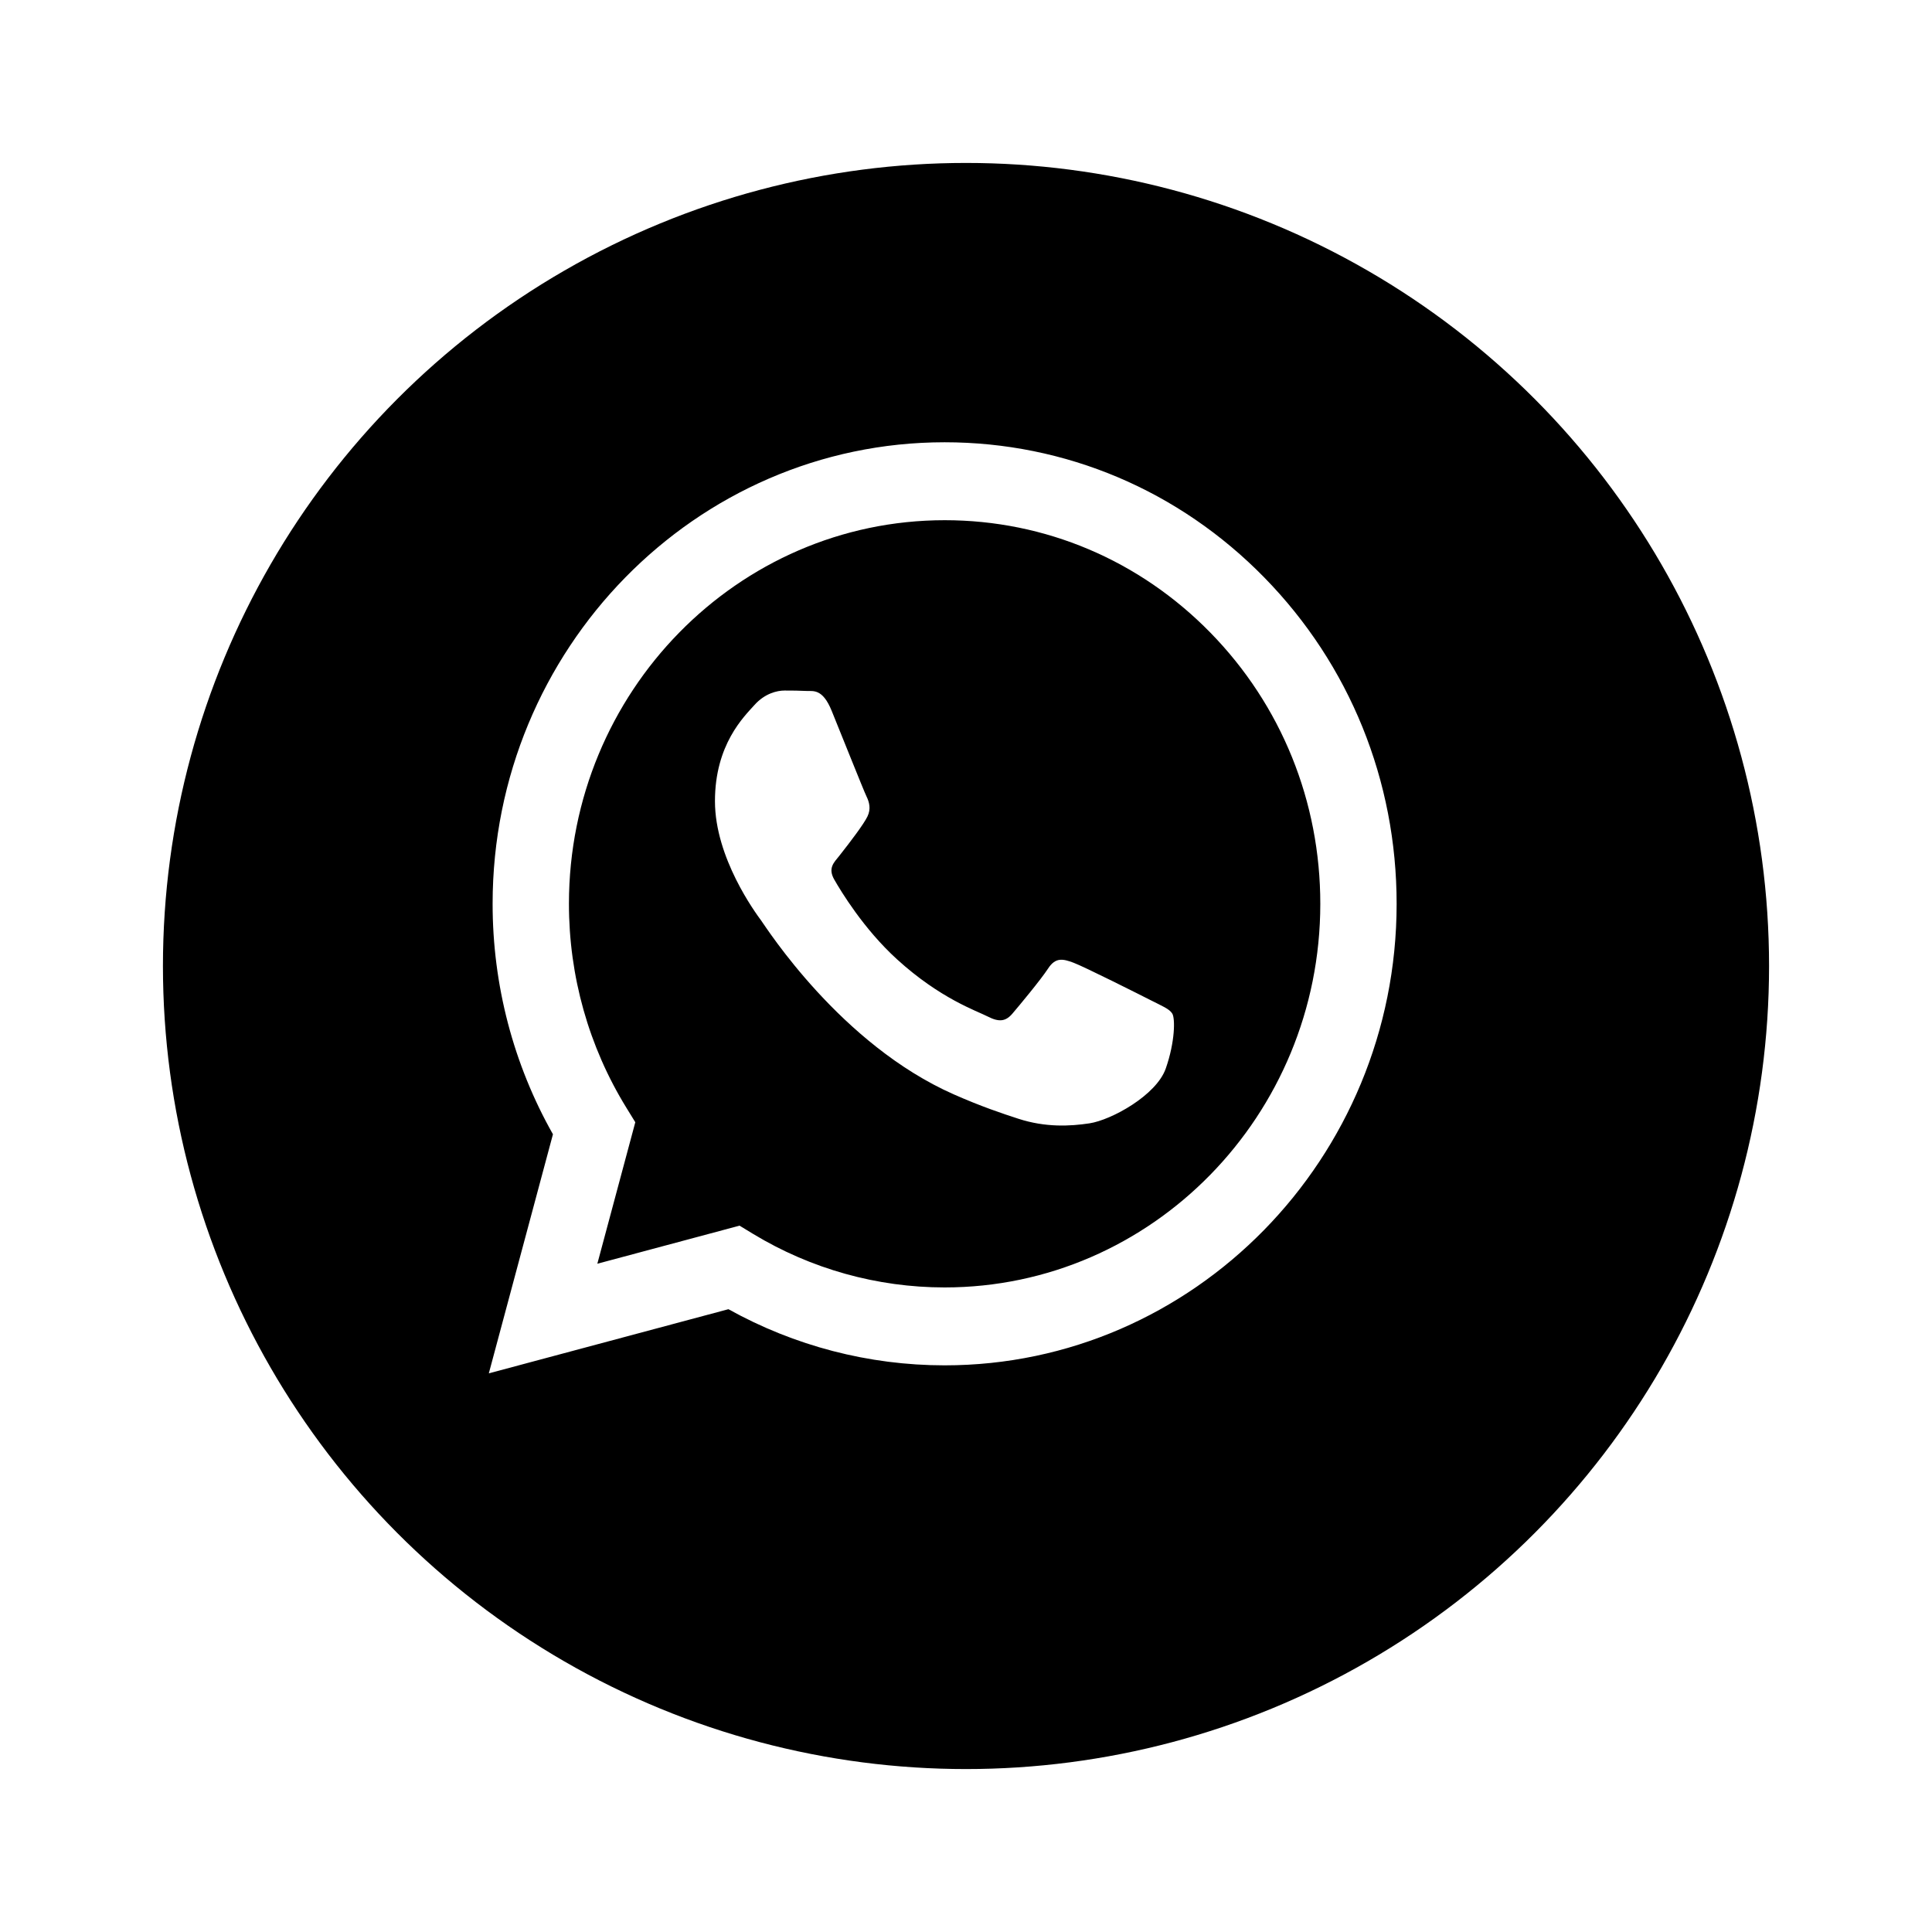
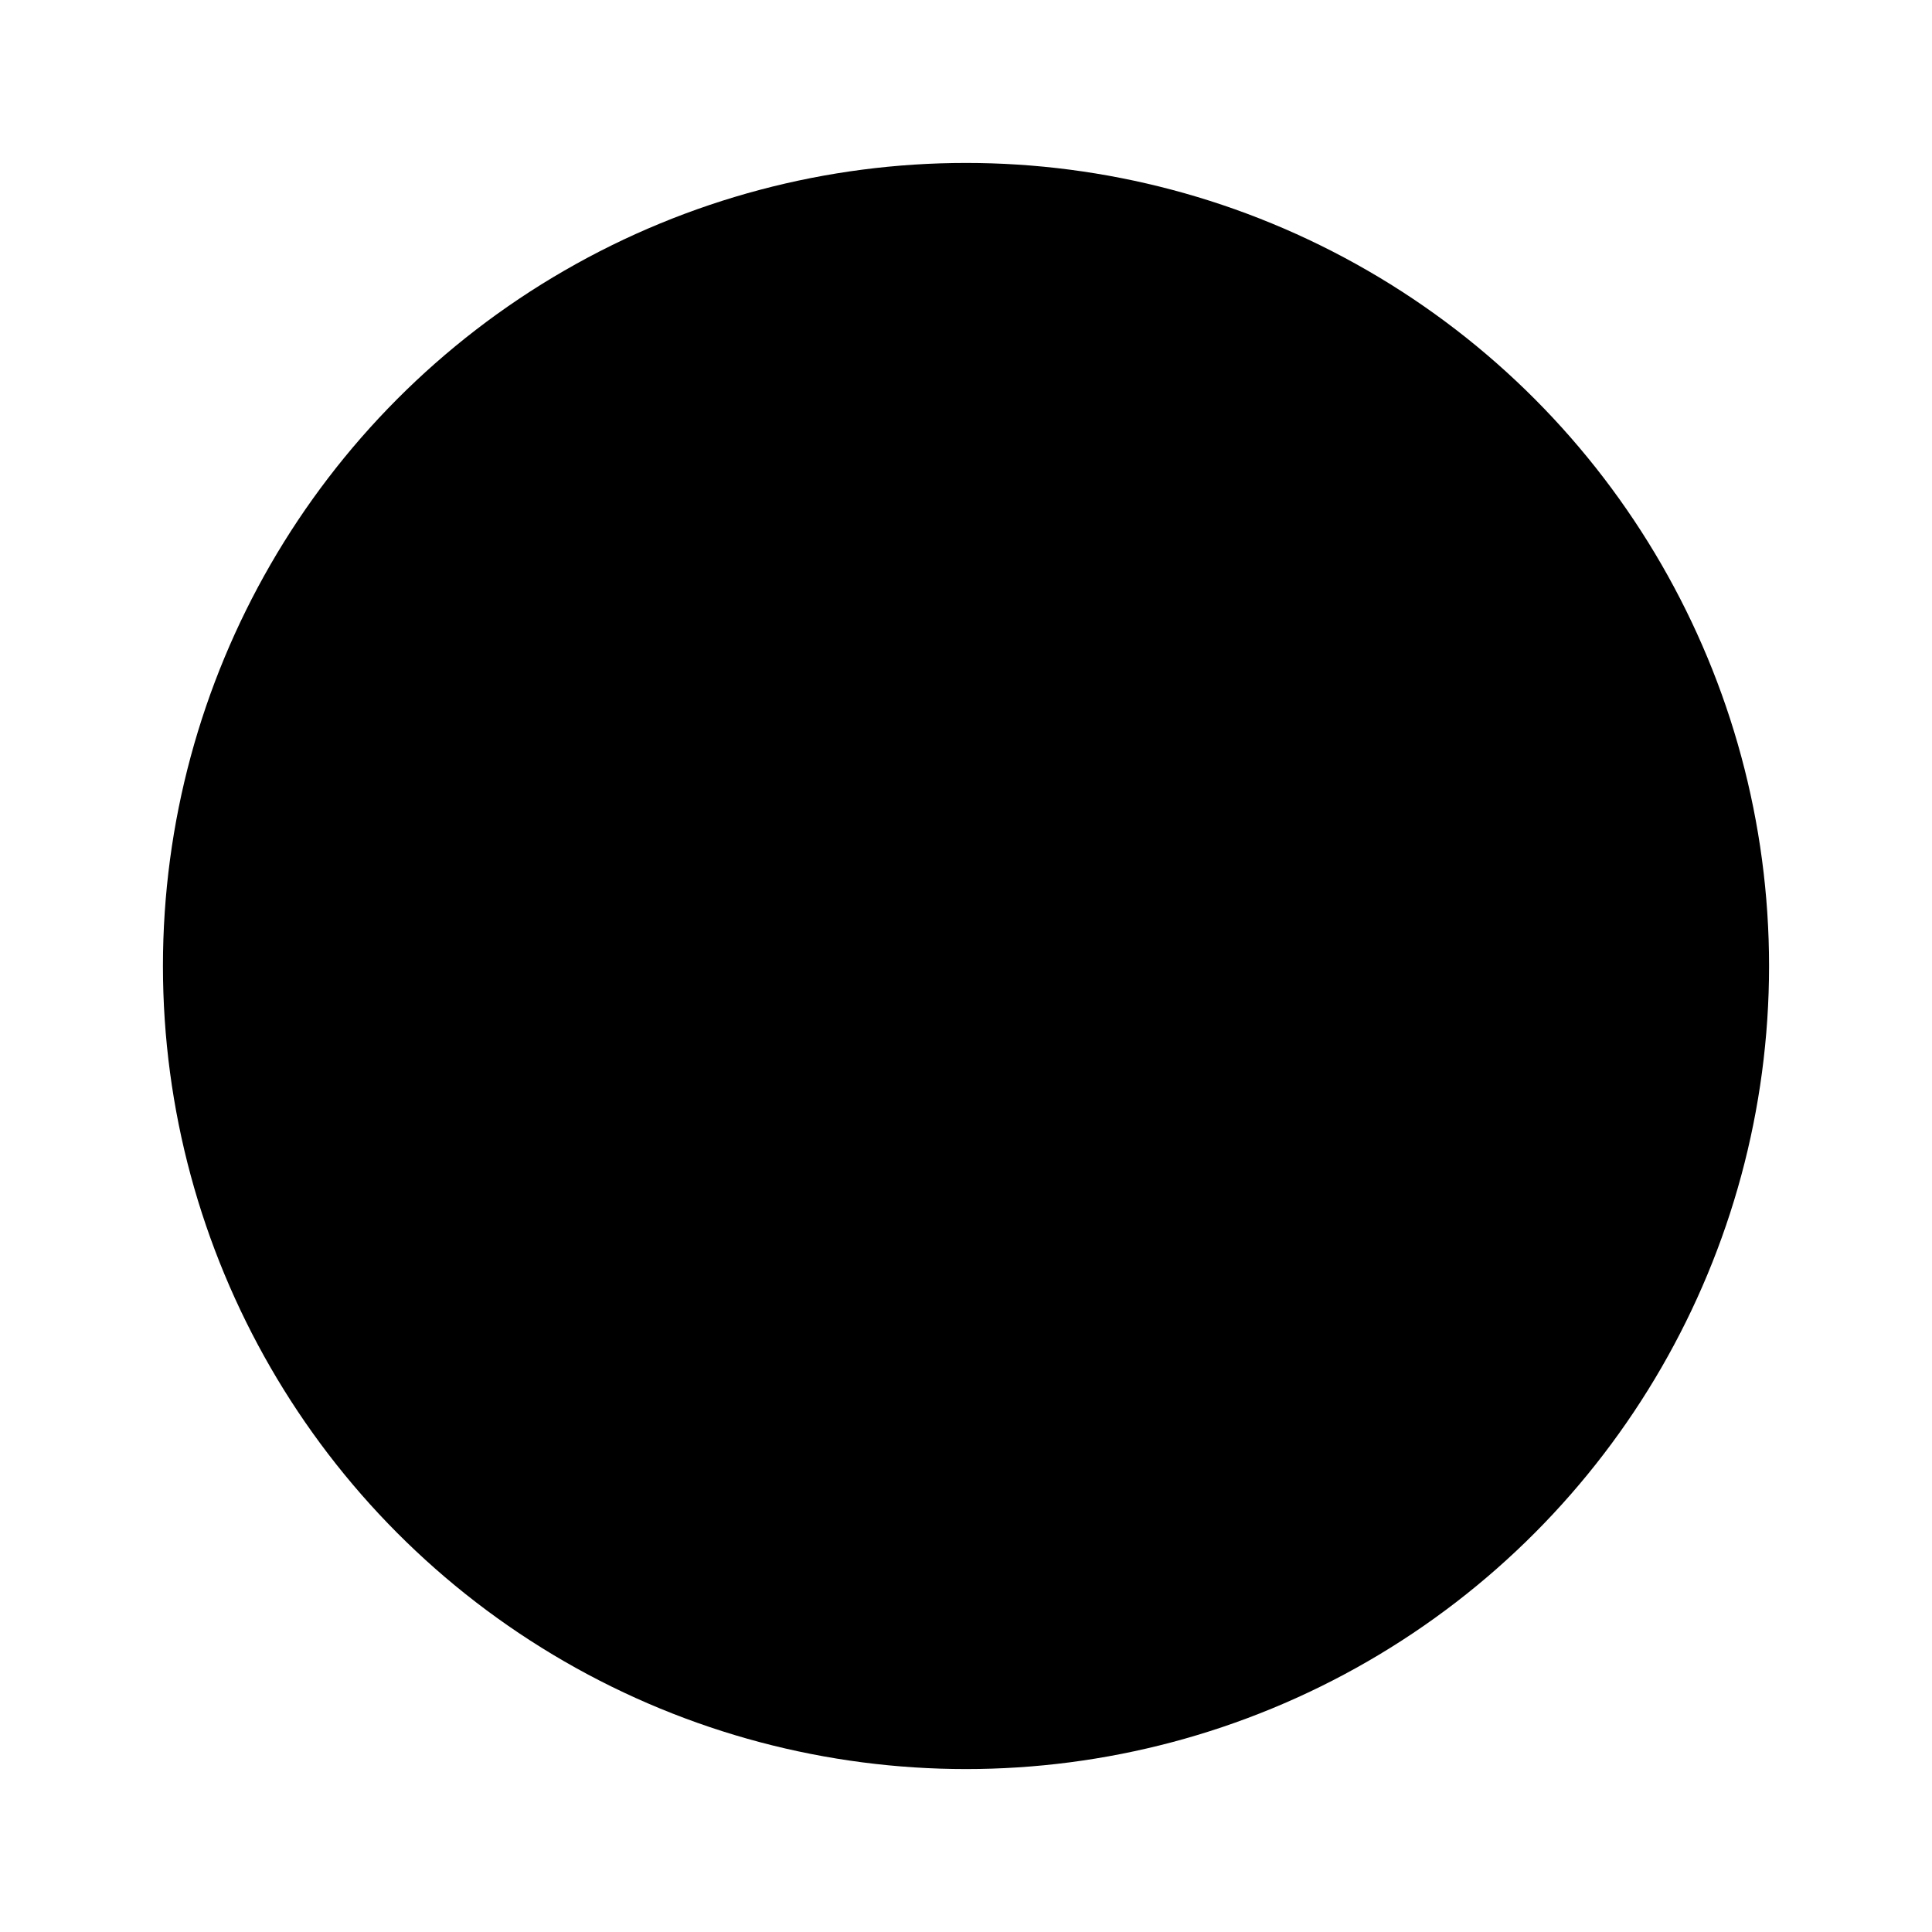
<svg xmlns="http://www.w3.org/2000/svg" width="83" height="83" viewBox="0 0 83 83" fill="none">
  <g filter="url(#filter0_d)">
    <circle cx="40.5" cy="40.5" r="34.5" fill="black" />
  </g>
-   <path fill-rule="evenodd" clip-rule="evenodd" d="M54.318 24.813C50.652 21.066 45.776 19.002 40.582 19C29.878 19 21.167 27.891 21.163 38.82C21.161 42.313 22.055 45.723 23.755 48.729L21 59L31.294 56.244C34.131 57.823 37.324 58.655 40.574 58.656H40.582C51.284 58.656 59.996 49.764 60 38.835C60.002 33.539 57.984 28.559 54.318 24.813ZM40.582 55.309H40.575C37.679 55.308 34.839 54.513 32.36 53.013L31.771 52.655L25.662 54.291L27.293 48.212L26.909 47.588C25.293 44.965 24.44 41.934 24.442 38.821C24.445 29.738 31.685 22.348 40.588 22.348C44.899 22.349 48.952 24.065 51.999 27.179C55.046 30.293 56.723 34.432 56.721 38.834C56.718 47.918 49.478 55.309 40.582 55.309ZM49.435 42.97C48.95 42.722 46.564 41.524 46.119 41.359C45.675 41.194 45.351 41.111 45.028 41.607C44.704 42.102 43.774 43.218 43.491 43.549C43.208 43.879 42.925 43.921 42.44 43.673C41.955 43.425 40.391 42.902 38.538 41.214C37.096 39.901 36.122 38.279 35.839 37.784C35.556 37.288 35.836 37.045 36.052 36.773C36.577 36.107 37.103 35.409 37.265 35.079C37.426 34.748 37.345 34.459 37.224 34.211C37.103 33.963 36.133 31.526 35.728 30.534C35.334 29.568 34.934 29.699 34.636 29.684C34.354 29.669 34.03 29.666 33.706 29.666C33.383 29.666 32.857 29.79 32.413 30.286C31.968 30.782 30.715 31.98 30.715 34.418C30.715 36.855 32.453 39.21 32.696 39.541C32.938 39.872 36.117 44.874 40.984 47.019C42.142 47.53 43.046 47.834 43.751 48.062C44.913 48.44 45.97 48.386 46.806 48.259C47.739 48.117 49.677 47.06 50.082 45.904C50.486 44.747 50.486 43.755 50.364 43.549C50.243 43.342 49.92 43.218 49.435 42.97Z" fill="white" />
  <defs>
    <filter id="filter0_d" x="0" y="0" width="83" height="83" filterUnits="userSpaceOnUse" color-interpolation-filters="sRGB">
      <feFlood flood-opacity="0" result="BackgroundImageFix" />
      <feColorMatrix in="SourceAlpha" type="matrix" values="0 0 0 0 0 0 0 0 0 0 0 0 0 0 0 0 0 0 127 0" result="hardAlpha" />
      <feOffset dx="1" dy="1" />
      <feGaussianBlur stdDeviation="3.5" />
      <feColorMatrix type="matrix" values="0 0 0 0 0 0 0 0 0 0 0 0 0 0 0 0 0 0 0.1 0" />
      <feBlend mode="normal" in2="BackgroundImageFix" result="effect1_dropShadow" />
      <feBlend mode="normal" in="SourceGraphic" in2="effect1_dropShadow" result="shape" />
    </filter>
  </defs>
</svg>